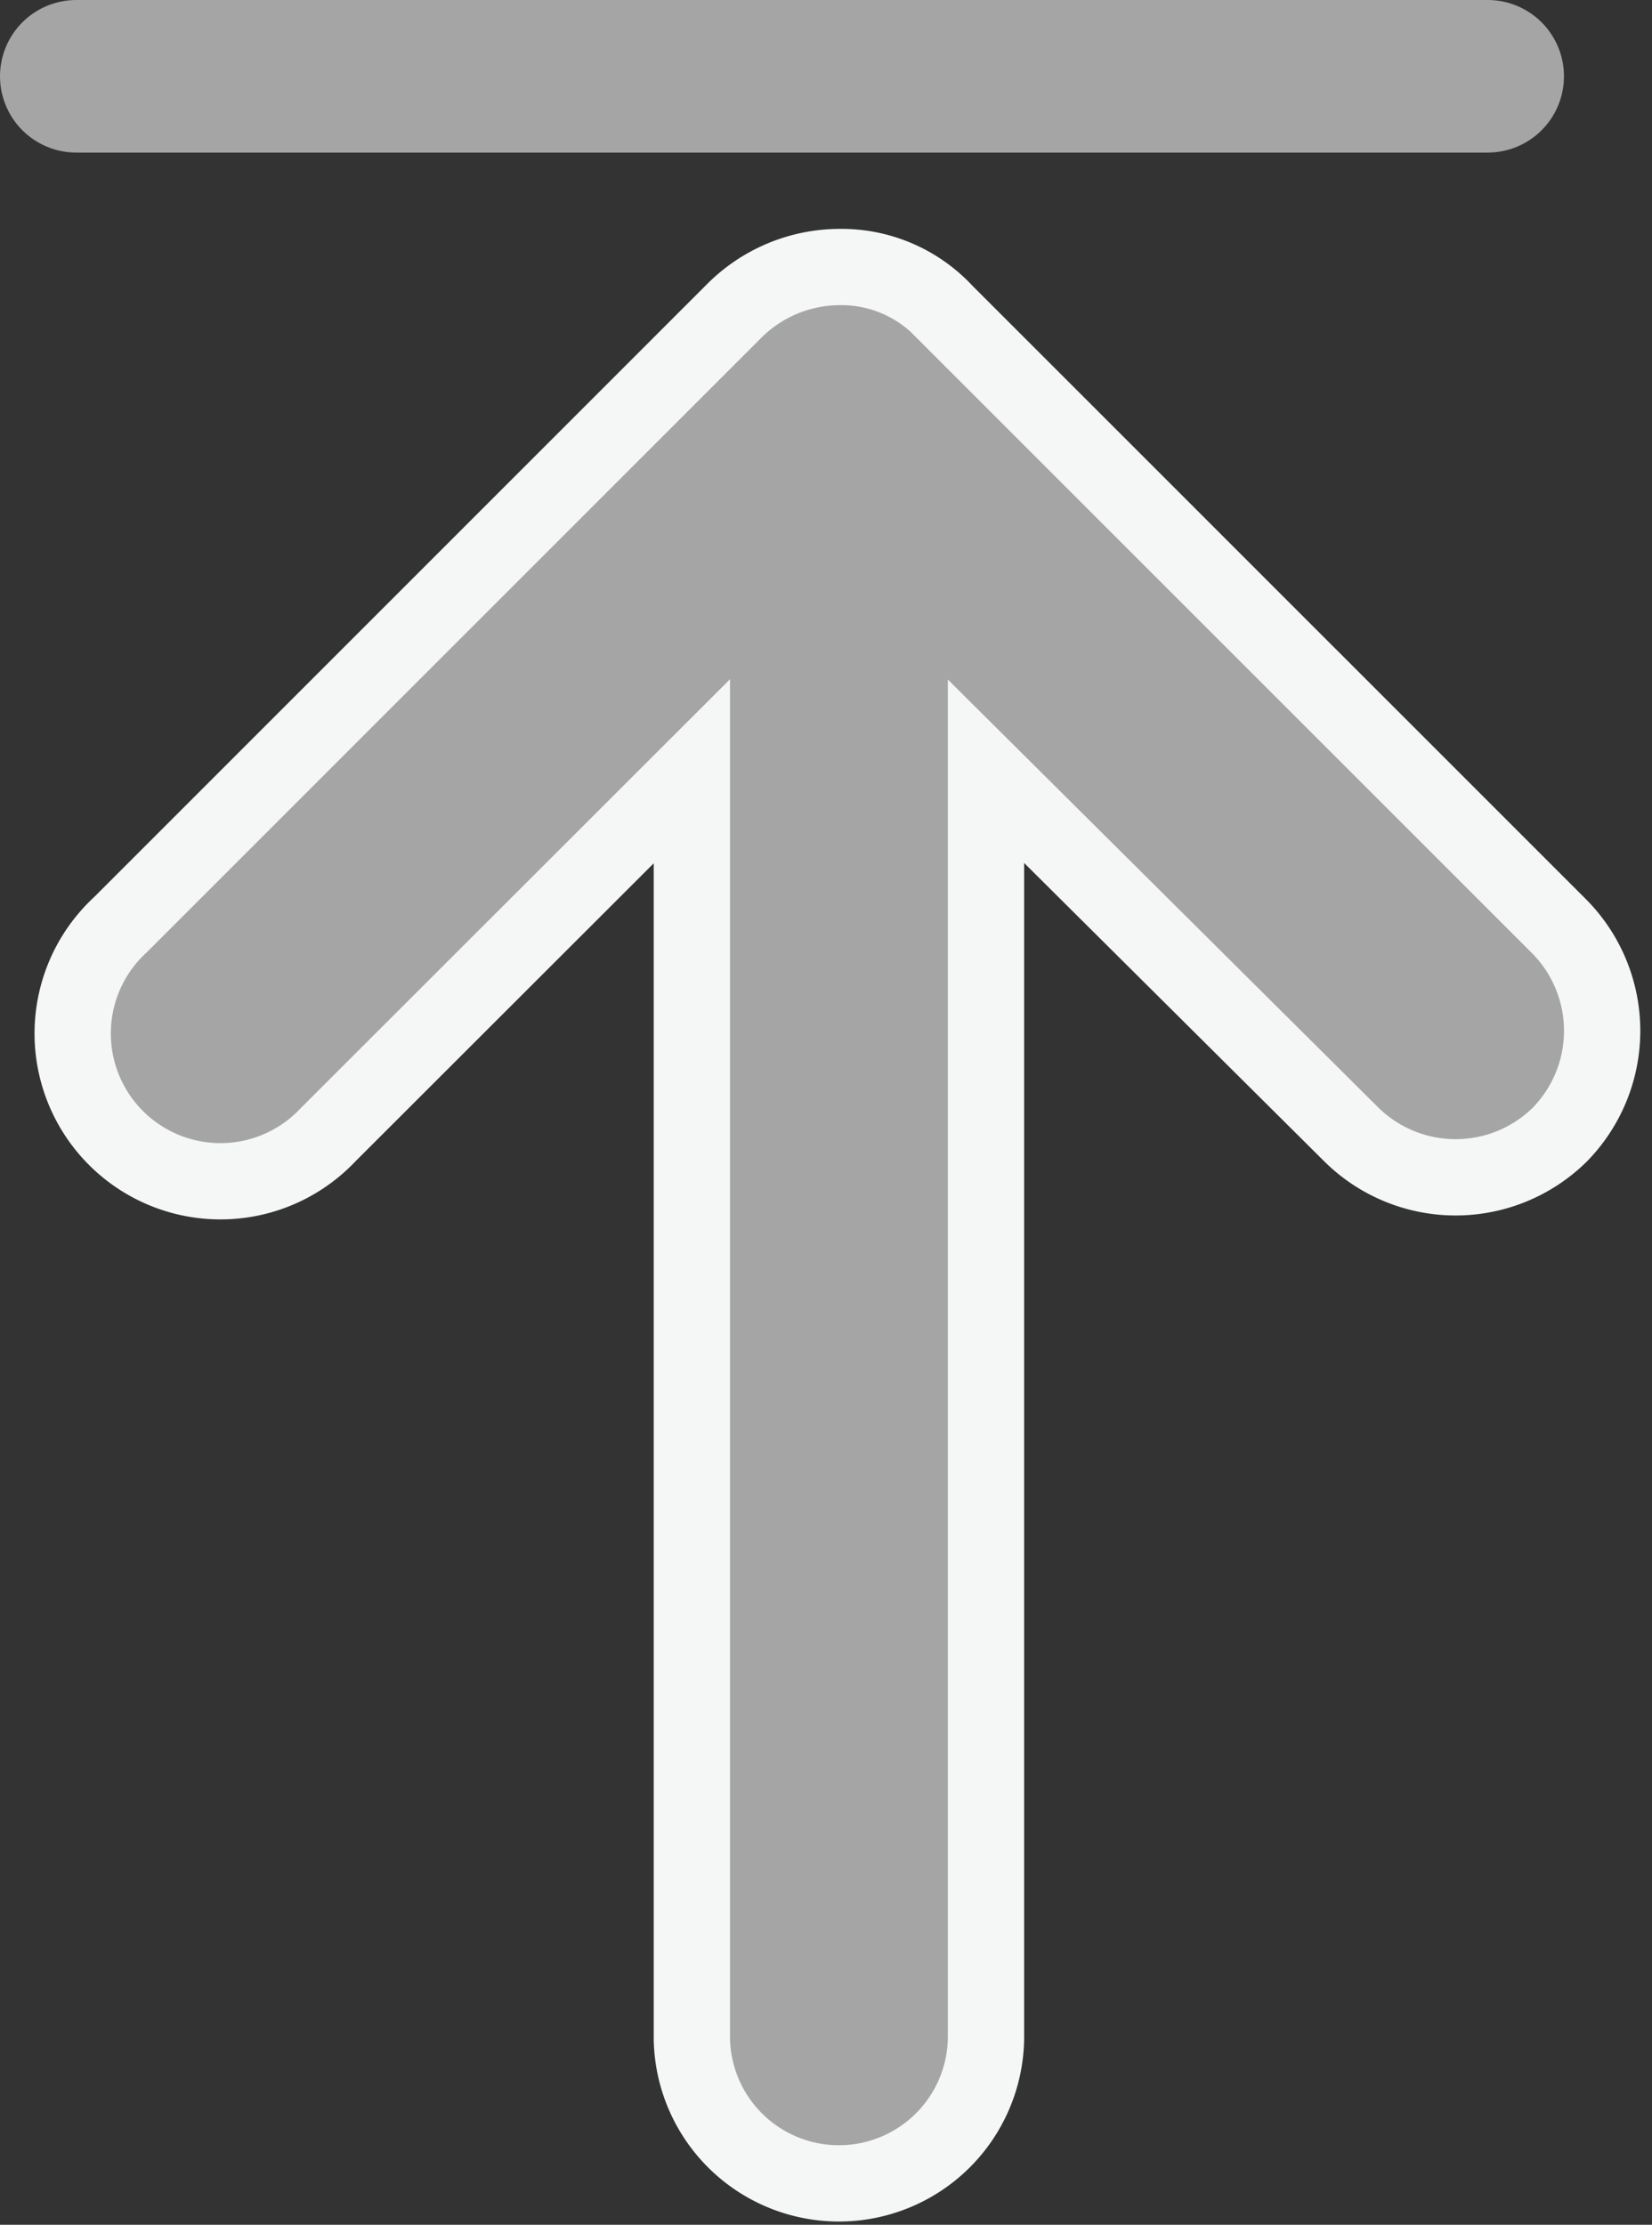
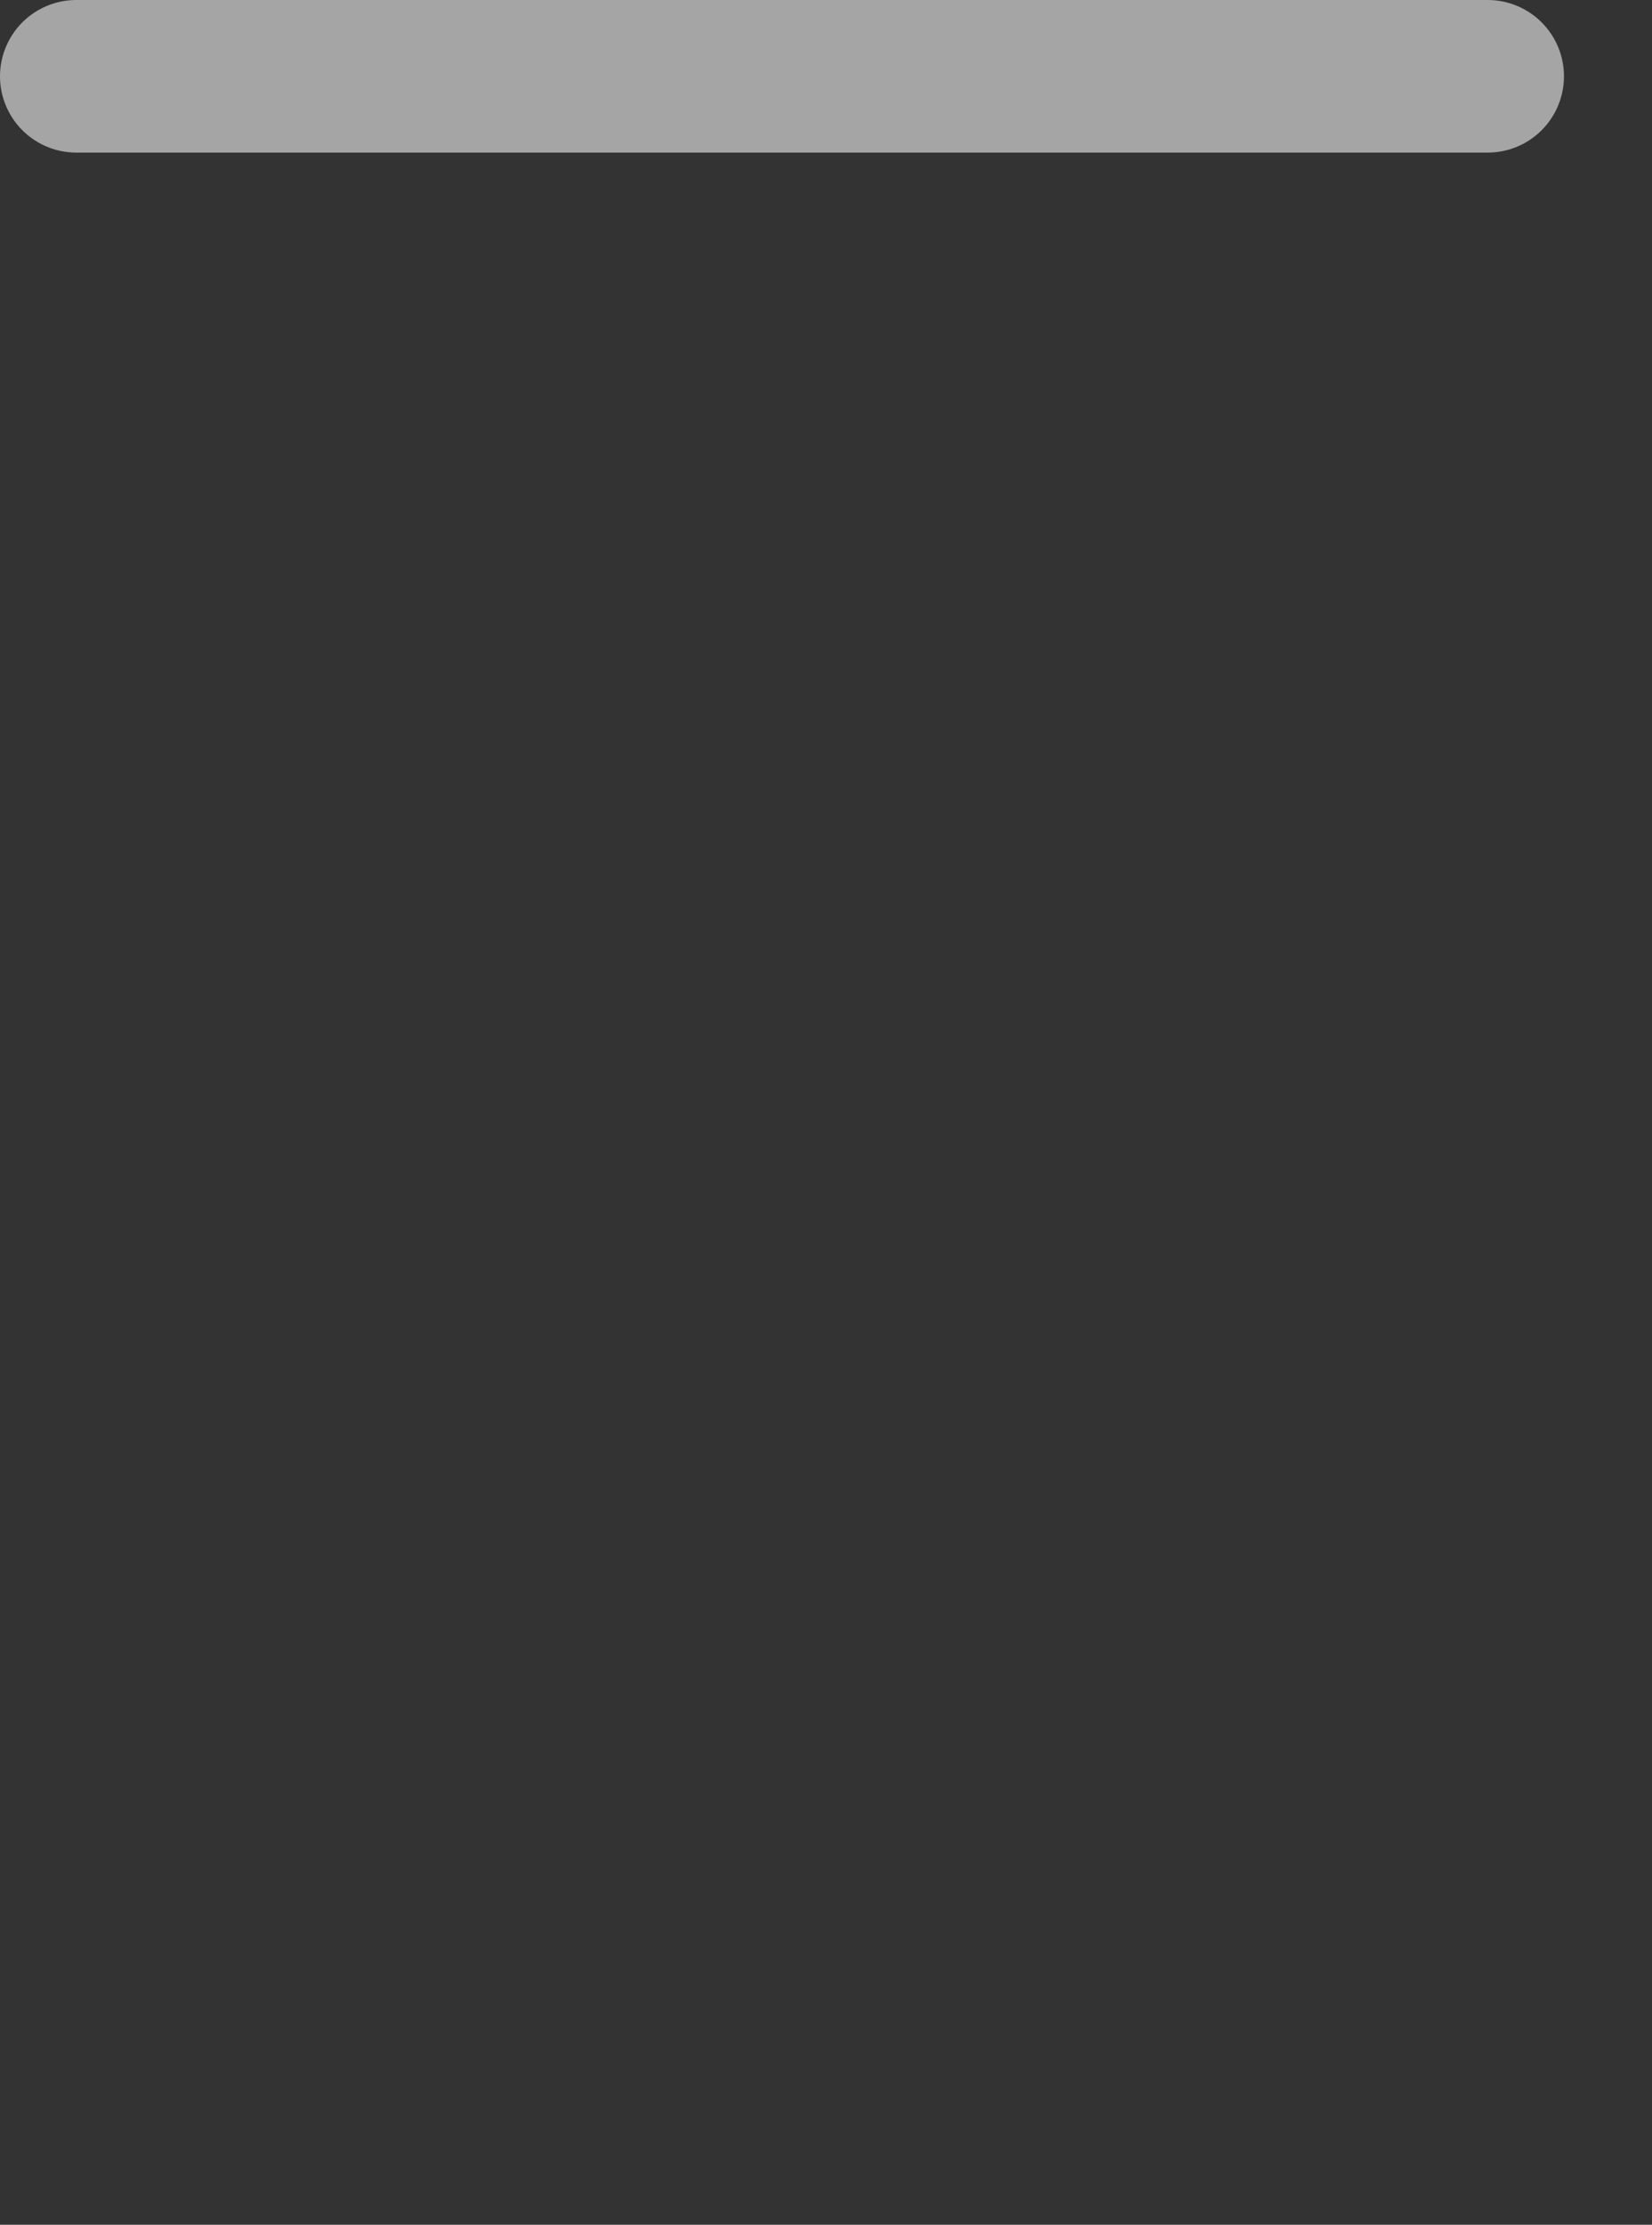
<svg xmlns="http://www.w3.org/2000/svg" width="21.654" height="29.161" viewBox="0 0 21.654 29.161">
  <rect x="0" y="0" width="21.654" height="29.161" fill="#333333" stroke="none" />
  <g id="Scroll_Up_Large" data-name="Scroll Up Large" transform="translate(1 1)">
-     <path id="np_arrow_1920781_000000" d="M.579,8.627,8.648.557a1.945,1.945,0,0,1,2.726,0,1.945,1.945,0,0,1,0,2.726L6.609,8.076H23.234a1.928,1.928,0,0,1,0,3.855H6.609L11.374,16.7A1.937,1.937,0,1,1,8.62,19.421L.579,11.38A1.961,1.961,0,0,1,0,10,1.85,1.85,0,0,1,.579,8.626Z" transform="translate(20 2.5) rotate(90)" fill="#a5a5a5" stroke="#f5f6f6" stroke-width="1" />
    <line id="Line_177" data-name="Line 177" x2="18.5" fill="none" stroke="#a5a5a5" stroke-linecap="round" stroke-width="2" />
  </g>
</svg>